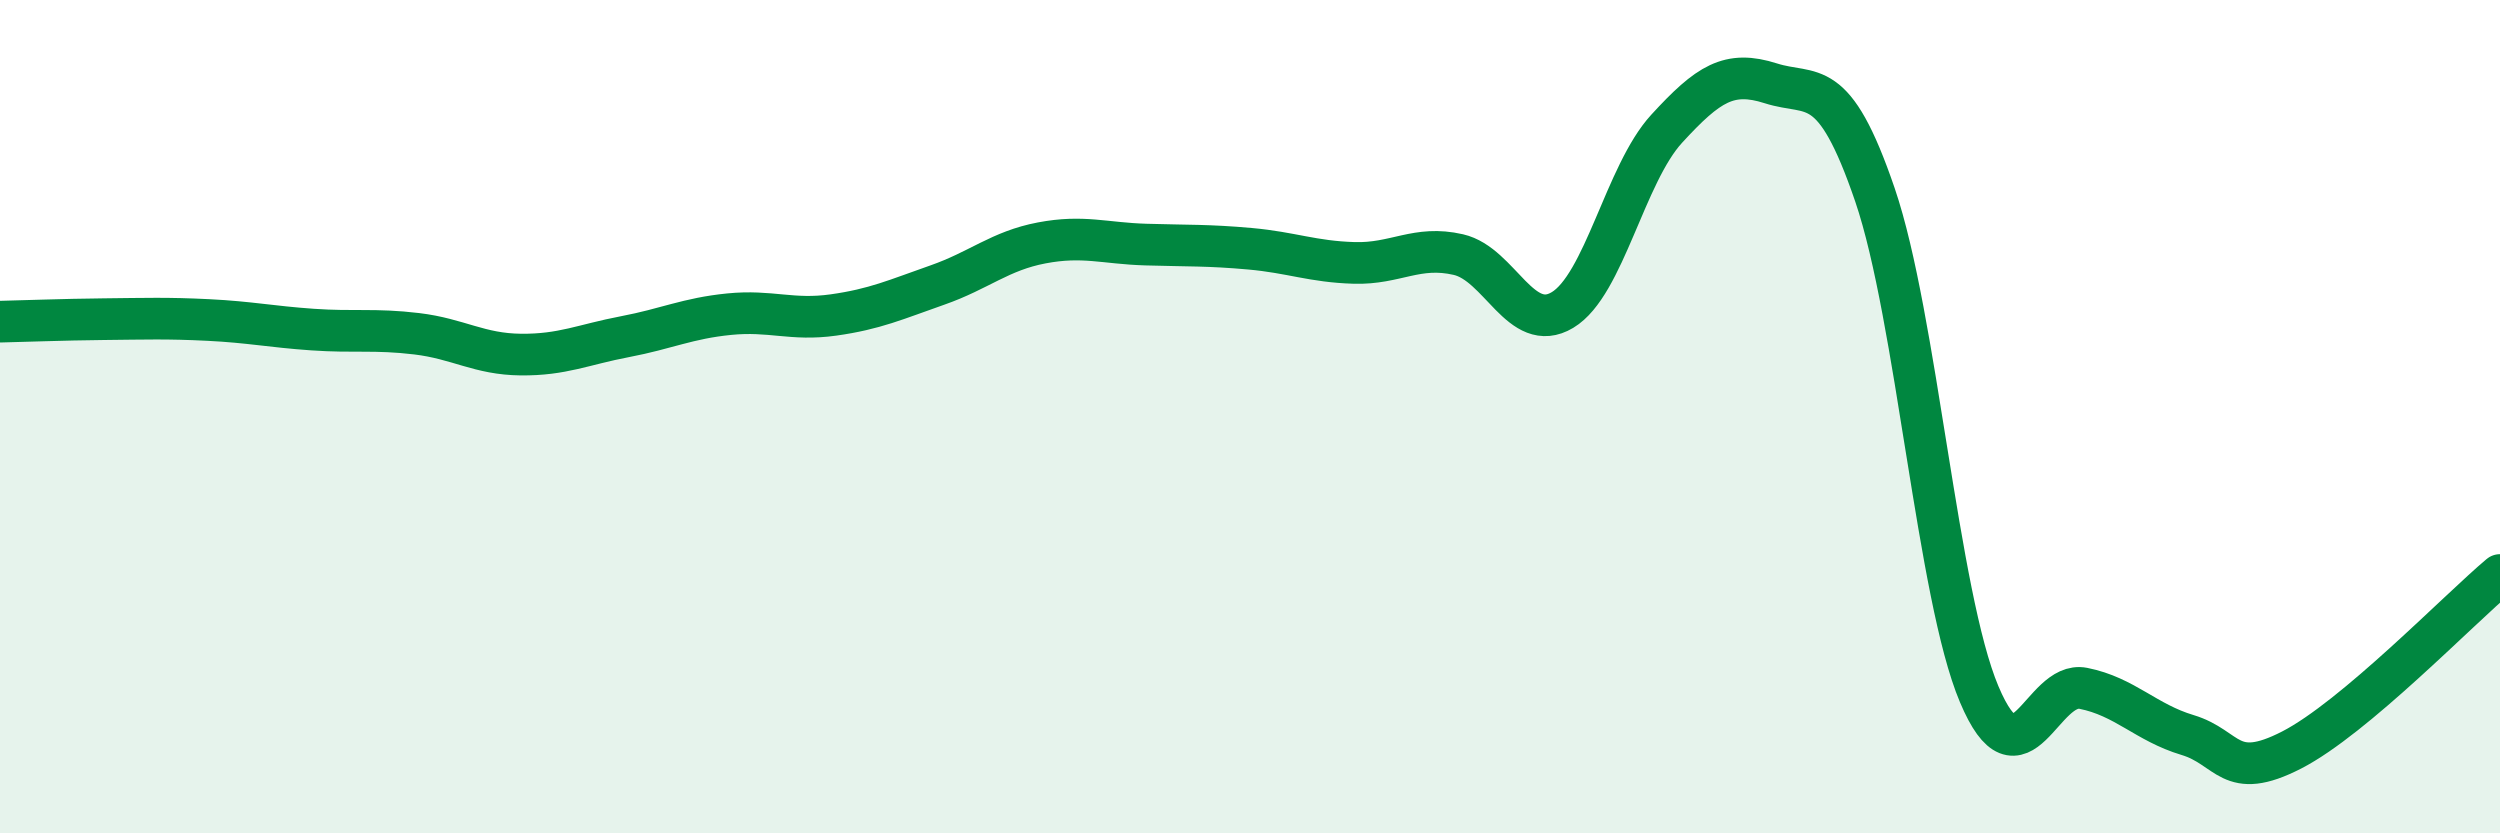
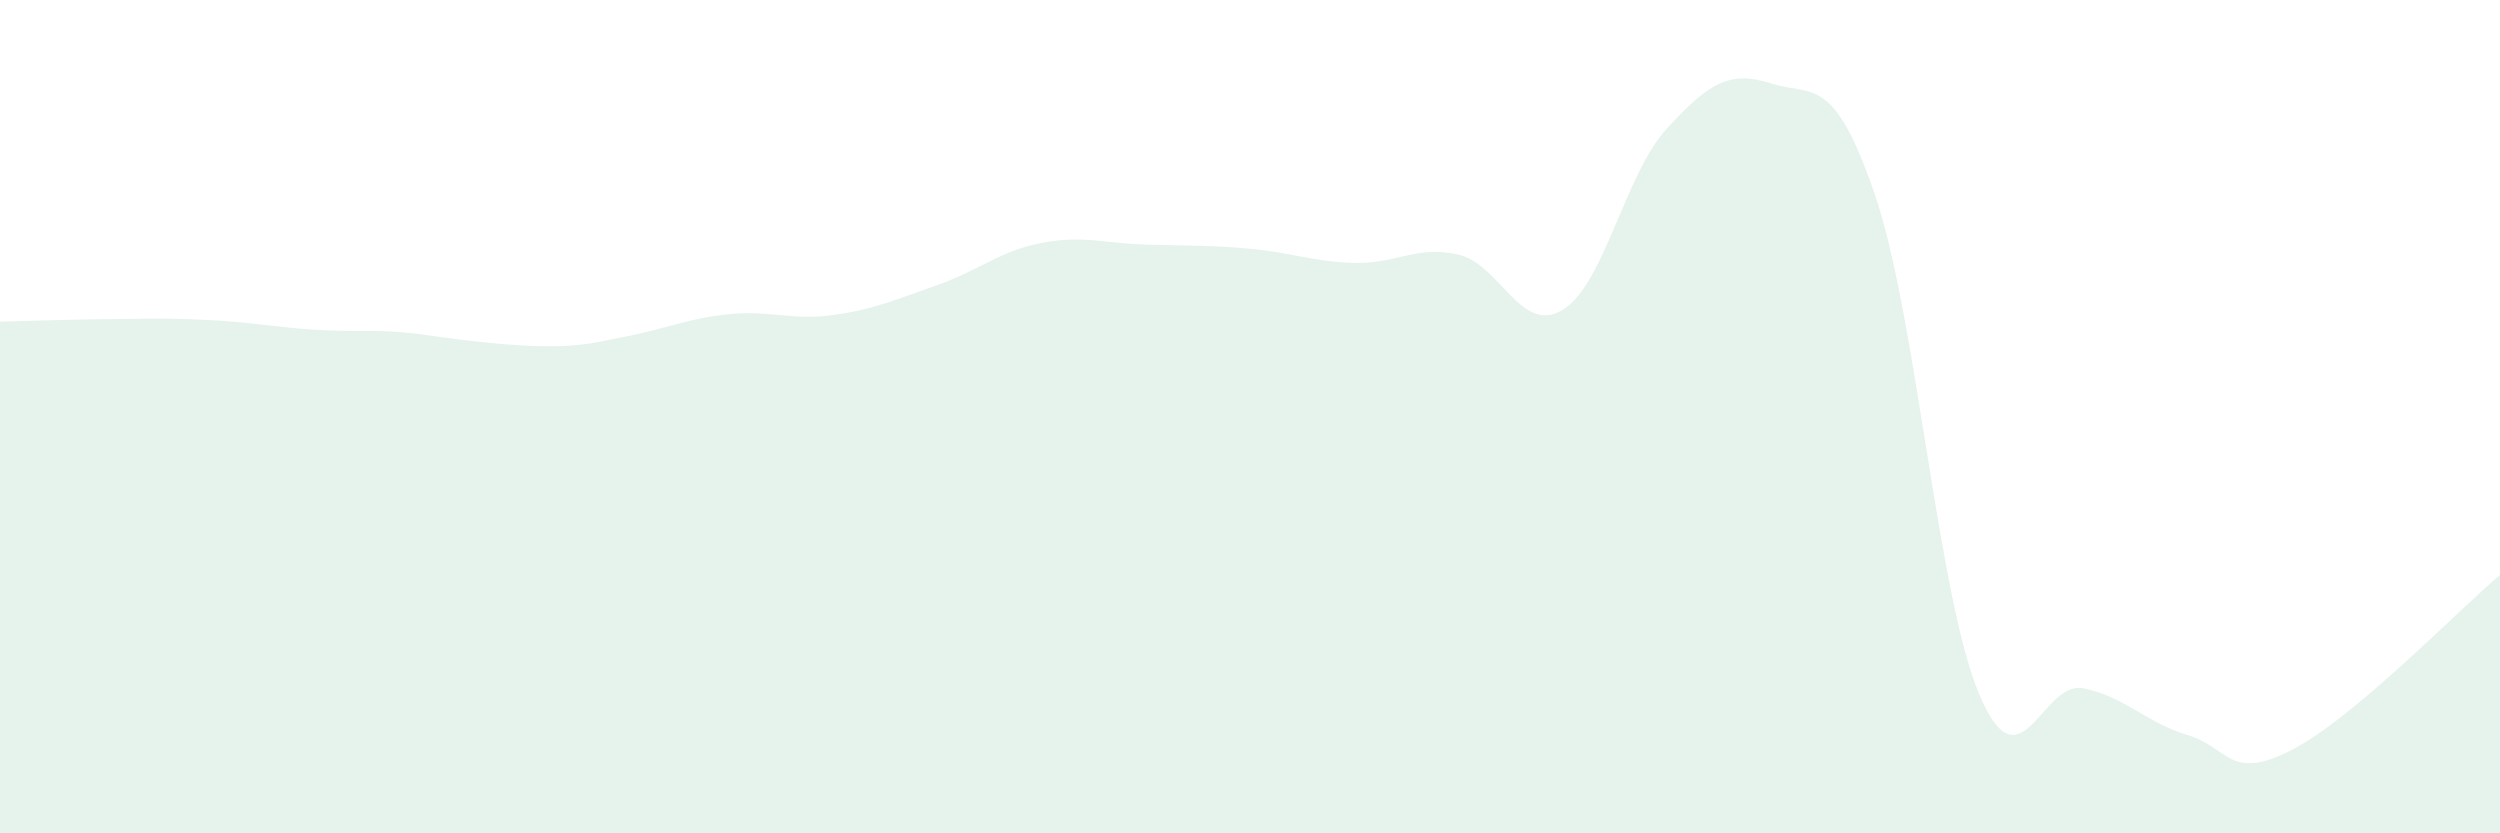
<svg xmlns="http://www.w3.org/2000/svg" width="60" height="20" viewBox="0 0 60 20">
-   <path d="M 0,7.72 C 0.5,7.71 1.5,7.67 2.5,7.66 C 3.5,7.65 4,7.63 5,7.68 C 6,7.73 6.5,7.84 7.5,7.91 C 8.5,7.98 9,7.89 10,8.01 C 11,8.13 11.5,8.5 12.5,8.51 C 13.5,8.52 14,8.27 15,8.08 C 16,7.89 16.5,7.64 17.5,7.54 C 18.5,7.44 19,7.7 20,7.56 C 21,7.42 21.5,7.19 22.5,6.84 C 23.5,6.49 24,6.02 25,5.83 C 26,5.64 26.5,5.84 27.5,5.87 C 28.5,5.9 29,5.88 30,5.97 C 31,6.06 31.5,6.28 32.5,6.31 C 33.5,6.34 34,5.88 35,6.11 C 36,6.34 36.5,8.04 37.5,7.44 C 38.5,6.84 39,4.18 40,3.09 C 41,2 41.5,1.68 42.5,2 C 43.5,2.32 44,1.75 45,4.68 C 46,7.61 46.5,14.29 47.5,16.66 C 48.5,19.03 49,16.32 50,16.52 C 51,16.72 51.5,17.34 52.5,17.64 C 53.5,17.94 53.5,18.77 55,18 C 56.5,17.23 59,14.64 60,13.8L60 20L0 20Z" fill="#008740" opacity="0.1" stroke-linecap="round" stroke-linejoin="round" />
-   <path d="M 0,7.72 C 0.5,7.71 1.5,7.67 2.5,7.66 C 3.5,7.65 4,7.63 5,7.68 C 6,7.73 6.5,7.84 7.5,7.91 C 8.5,7.98 9,7.89 10,8.01 C 11,8.13 11.5,8.5 12.5,8.51 C 13.5,8.52 14,8.27 15,8.08 C 16,7.89 16.5,7.64 17.5,7.54 C 18.5,7.44 19,7.7 20,7.56 C 21,7.42 21.5,7.19 22.5,6.84 C 23.5,6.49 24,6.02 25,5.83 C 26,5.64 26.5,5.84 27.5,5.87 C 28.5,5.9 29,5.88 30,5.97 C 31,6.06 31.5,6.28 32.5,6.31 C 33.5,6.34 34,5.88 35,6.11 C 36,6.34 36.5,8.04 37.5,7.44 C 38.5,6.84 39,4.18 40,3.09 C 41,2 41.5,1.68 42.5,2 C 43.5,2.32 44,1.75 45,4.68 C 46,7.61 46.5,14.29 47.5,16.66 C 48.5,19.03 49,16.32 50,16.52 C 51,16.72 51.5,17.34 52.5,17.64 C 53.5,17.94 53.5,18.77 55,18 C 56.5,17.23 59,14.64 60,13.8" stroke="#008740" stroke-width="1" fill="none" stroke-linecap="round" stroke-linejoin="round" />
+   <path d="M 0,7.72 C 0.5,7.71 1.5,7.67 2.5,7.66 C 3.5,7.65 4,7.63 5,7.68 C 6,7.73 6.5,7.84 7.5,7.91 C 8.5,7.98 9,7.89 10,8.01 C 13.5,8.52 14,8.27 15,8.08 C 16,7.89 16.5,7.64 17.5,7.54 C 18.5,7.44 19,7.7 20,7.56 C 21,7.42 21.5,7.19 22.5,6.84 C 23.5,6.49 24,6.02 25,5.83 C 26,5.64 26.5,5.84 27.5,5.87 C 28.5,5.9 29,5.88 30,5.97 C 31,6.06 31.5,6.28 32.5,6.31 C 33.5,6.34 34,5.88 35,6.11 C 36,6.34 36.5,8.04 37.5,7.44 C 38.5,6.84 39,4.18 40,3.09 C 41,2 41.5,1.68 42.5,2 C 43.5,2.32 44,1.75 45,4.68 C 46,7.61 46.5,14.29 47.5,16.66 C 48.5,19.03 49,16.32 50,16.52 C 51,16.72 51.5,17.34 52.5,17.64 C 53.5,17.94 53.5,18.77 55,18 C 56.5,17.23 59,14.64 60,13.8L60 20L0 20Z" fill="#008740" opacity="0.1" stroke-linecap="round" stroke-linejoin="round" />
</svg>